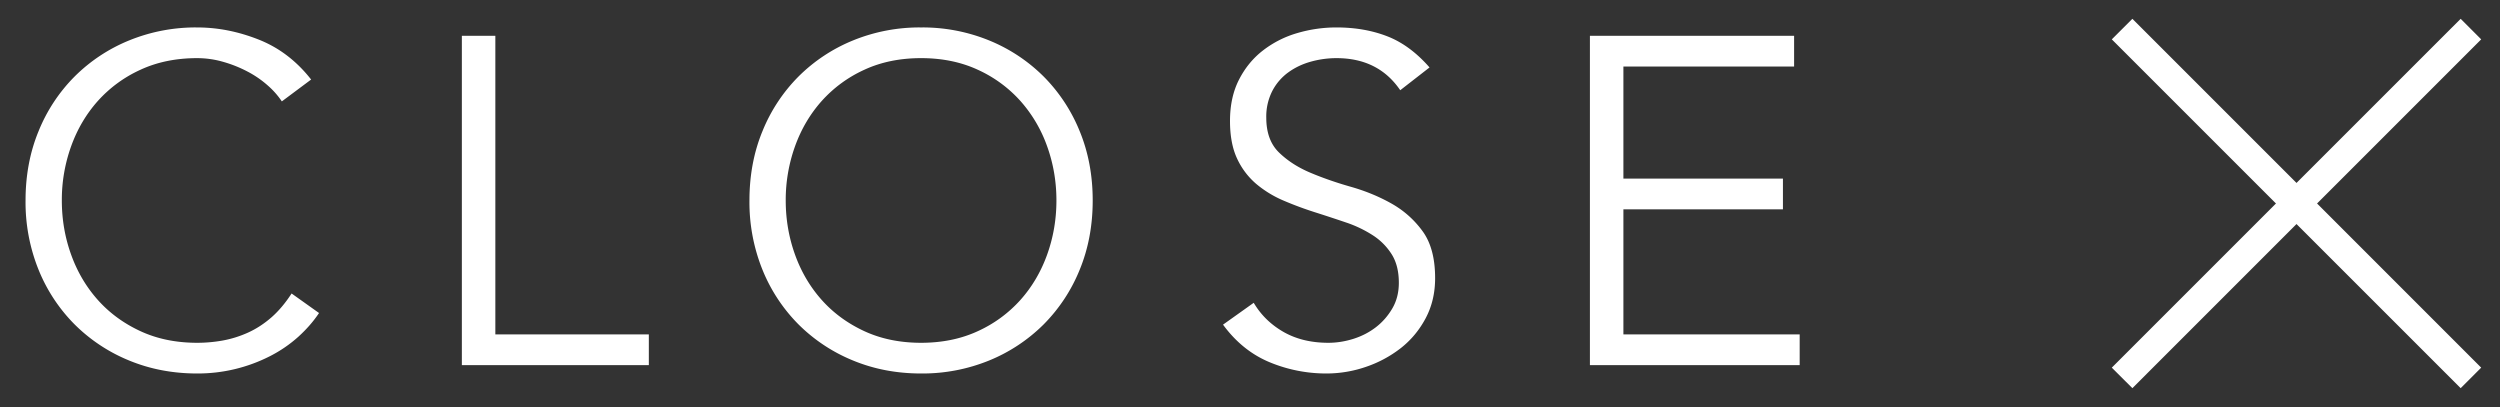
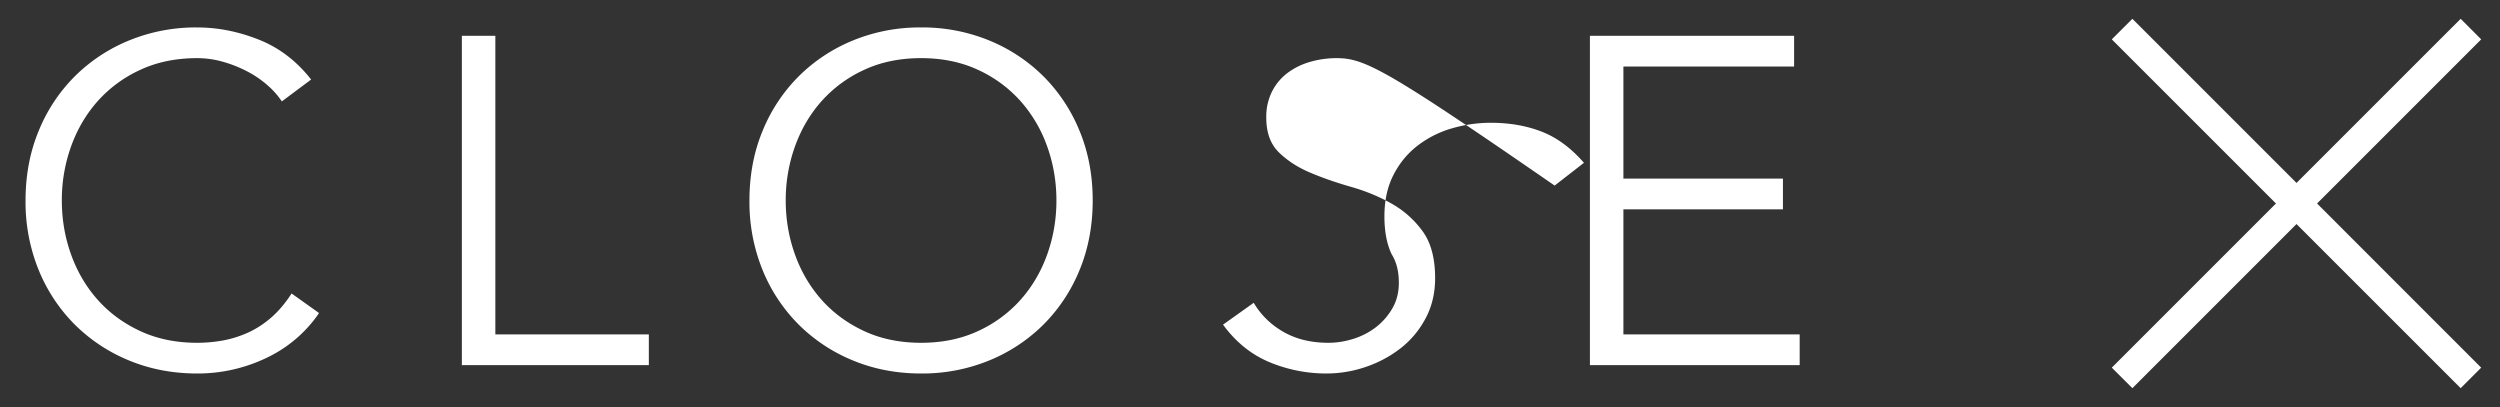
<svg xmlns="http://www.w3.org/2000/svg" width="86" height="14">
  <rect width="100%" height="100%" fill="#333333" stroke="none" />
-   <path fill-rule="evenodd" fill="#FFF" d="M85.353 12.647l-.706.706L79 7.707l-5.646 5.646-.708-.706L78.293 7l-5.647-5.646.708-.707L79 6.293 84.647.647l.706.707L79.707 7l5.646 5.647zM54.693 1.232h7.024v1.056h-5.872v3.856h5.488V7.2h-5.488v4.304h6.064v1.056h-7.216V1.232zm-9.629 4.704c.427.181.893.344 1.4.488.507.144.973.336 1.4.576.427.24.784.557 1.072.952.288.394.432.933.432 1.616 0 .512-.109.973-.328 1.384-.219.41-.507.754-.864 1.032a4.07 4.07 0 0 1-1.2.64 4.167 4.167 0 0 1-1.336.224 5.071 5.071 0 0 1-1.976-.392c-.624-.262-1.155-.691-1.592-1.288l1.056-.752c.245.416.585.749 1.021 1 .436.25.951.376 1.547.376.287 0 .574-.046.861-.136.287-.091.545-.224.774-.4.228-.176.417-.392.566-.648.149-.256.223-.55.223-.88 0-.395-.083-.723-.248-.984a2.127 2.127 0 0 0-.656-.656 4.127 4.127 0 0 0-.928-.44 56.562 56.562 0 0 0-1.072-.352 12 12 0 0 1-1.072-.4 3.723 3.723 0 0 1-.928-.568 2.553 2.553 0 0 1-.656-.864c-.165-.347-.248-.782-.248-1.304 0-.544.104-1.019.312-1.424.208-.406.485-.742.832-1.008a3.54 3.54 0 0 1 1.176-.592 4.757 4.757 0 0 1 1.344-.192c.64 0 1.221.101 1.744.304.523.202 1.008.56 1.456 1.072l-1.008.784C47.667 2.368 46.936 2 45.976 2c-.299 0-.592.04-.88.12-.288.08-.547.202-.776.368a1.835 1.835 0 0 0-.552.64 1.93 1.93 0 0 0-.208.92c0 .512.144.909.432 1.192.288.282.645.514 1.072.696zm-9.163 5.224a5.715 5.715 0 0 1-1.872 1.24 6.068 6.068 0 0 1-2.344.448c-.843 0-1.624-.15-2.344-.448a5.715 5.715 0 0 1-1.872-1.24 5.698 5.698 0 0 1-1.24-1.88 6.198 6.198 0 0 1-.448-2.384c0-.864.149-1.659.448-2.384a5.688 5.688 0 0 1 1.24-1.88 5.7 5.7 0 0 1 1.872-1.24 6.05 6.05 0 0 1 2.344-.448 6.05 6.05 0 0 1 2.344.448 5.7 5.7 0 0 1 1.872 1.24 5.688 5.688 0 0 1 1.24 1.88c.299.725.448 1.52.448 2.384 0 .864-.149 1.658-.448 2.384a5.698 5.698 0 0 1-1.24 1.88zm.12-6.128a4.711 4.711 0 0 0-.92-1.56A4.422 4.422 0 0 0 33.637 2.4c-.576-.267-1.227-.4-1.952-.4-.725 0-1.376.133-1.952.4a4.422 4.422 0 0 0-1.464 1.072c-.4.448-.707.968-.92 1.56a5.463 5.463 0 0 0-.32 1.864c0 .65.107 1.272.32 1.864.213.592.52 1.112.92 1.56.4.448.888.805 1.464 1.072.576.266 1.227.4 1.952.4.725 0 1.376-.134 1.952-.4a4.436 4.436 0 0 0 1.464-1.072c.4-.448.707-.968.92-1.56.213-.592.32-1.214.32-1.864 0-.651-.107-1.272-.32-1.864zm-20.133-3.8h1.152v10.272h5.28v1.056h-6.432V1.232zM3.367 10.32c.4.448.888.805 1.464 1.072.576.266 1.226.4 1.952.4.298 0 .594-.027.888-.08a3.73 3.73 0 0 0 .864-.272c.282-.128.549-.302.8-.52.25-.219.482-.494.696-.824l.944.672c-.192.288-.43.56-.712.816a4.54 4.54 0 0 1-.968.664 5.464 5.464 0 0 1-2.512.6c-.843 0-1.624-.15-2.344-.448a5.715 5.715 0 0 1-1.872-1.24 5.682 5.682 0 0 1-1.24-1.88 6.198 6.198 0 0 1-.448-2.384c0-.864.149-1.659.448-2.384a5.672 5.672 0 0 1 1.24-1.88 5.7 5.7 0 0 1 1.872-1.24A6.05 6.05 0 0 1 6.783.944c.704 0 1.408.138 2.112.416.704.277 1.306.736 1.808 1.376l-1.008.752a2.76 2.76 0 0 0-.48-.544 3.457 3.457 0 0 0-.696-.48 4.307 4.307 0 0 0-.84-.336A3.228 3.228 0 0 0 6.783 2c-.726 0-1.376.133-1.952.4a4.422 4.422 0 0 0-1.464 1.072c-.4.448-.707.968-.92 1.56a5.439 5.439 0 0 0-.32 1.864c0 .65.106 1.272.32 1.864.213.592.52 1.112.92 1.56z" />
+   <path fill-rule="evenodd" fill="#FFF" d="M85.353 12.647l-.706.706L79 7.707l-5.646 5.646-.708-.706L78.293 7l-5.647-5.646.708-.707L79 6.293 84.647.647l.706.707L79.707 7l5.646 5.647zM54.693 1.232h7.024v1.056h-5.872v3.856h5.488V7.2h-5.488v4.304h6.064v1.056h-7.216V1.232zm-9.629 4.704c.427.181.893.344 1.4.488.507.144.973.336 1.4.576.427.24.784.557 1.072.952.288.394.432.933.432 1.616 0 .512-.109.973-.328 1.384-.219.41-.507.754-.864 1.032a4.07 4.07 0 0 1-1.2.64 4.167 4.167 0 0 1-1.336.224 5.071 5.071 0 0 1-1.976-.392c-.624-.262-1.155-.691-1.592-1.288l1.056-.752c.245.416.585.749 1.021 1 .436.25.951.376 1.547.376.287 0 .574-.046.861-.136.287-.091.545-.224.774-.4.228-.176.417-.392.566-.648.149-.256.223-.55.223-.88 0-.395-.083-.723-.248-.984c-.165-.347-.248-.782-.248-1.304 0-.544.104-1.019.312-1.424.208-.406.485-.742.832-1.008a3.54 3.54 0 0 1 1.176-.592 4.757 4.757 0 0 1 1.344-.192c.64 0 1.221.101 1.744.304.523.202 1.008.56 1.456 1.072l-1.008.784C47.667 2.368 46.936 2 45.976 2c-.299 0-.592.04-.88.12-.288.08-.547.202-.776.368a1.835 1.835 0 0 0-.552.64 1.93 1.93 0 0 0-.208.92c0 .512.144.909.432 1.192.288.282.645.514 1.072.696zm-9.163 5.224a5.715 5.715 0 0 1-1.872 1.24 6.068 6.068 0 0 1-2.344.448c-.843 0-1.624-.15-2.344-.448a5.715 5.715 0 0 1-1.872-1.24 5.698 5.698 0 0 1-1.24-1.88 6.198 6.198 0 0 1-.448-2.384c0-.864.149-1.659.448-2.384a5.688 5.688 0 0 1 1.24-1.88 5.7 5.7 0 0 1 1.872-1.24 6.05 6.05 0 0 1 2.344-.448 6.05 6.05 0 0 1 2.344.448 5.7 5.7 0 0 1 1.872 1.24 5.688 5.688 0 0 1 1.24 1.88c.299.725.448 1.52.448 2.384 0 .864-.149 1.658-.448 2.384a5.698 5.698 0 0 1-1.24 1.88zm.12-6.128a4.711 4.711 0 0 0-.92-1.56A4.422 4.422 0 0 0 33.637 2.4c-.576-.267-1.227-.4-1.952-.4-.725 0-1.376.133-1.952.4a4.422 4.422 0 0 0-1.464 1.072c-.4.448-.707.968-.92 1.56a5.463 5.463 0 0 0-.32 1.864c0 .65.107 1.272.32 1.864.213.592.52 1.112.92 1.56.4.448.888.805 1.464 1.072.576.266 1.227.4 1.952.4.725 0 1.376-.134 1.952-.4a4.436 4.436 0 0 0 1.464-1.072c.4-.448.707-.968.92-1.56.213-.592.32-1.214.32-1.864 0-.651-.107-1.272-.32-1.864zm-20.133-3.8h1.152v10.272h5.28v1.056h-6.432V1.232zM3.367 10.32c.4.448.888.805 1.464 1.072.576.266 1.226.4 1.952.4.298 0 .594-.027.888-.08a3.73 3.73 0 0 0 .864-.272c.282-.128.549-.302.8-.52.25-.219.482-.494.696-.824l.944.672c-.192.288-.43.56-.712.816a4.54 4.54 0 0 1-.968.664 5.464 5.464 0 0 1-2.512.6c-.843 0-1.624-.15-2.344-.448a5.715 5.715 0 0 1-1.872-1.24 5.682 5.682 0 0 1-1.24-1.88 6.198 6.198 0 0 1-.448-2.384c0-.864.149-1.659.448-2.384a5.672 5.672 0 0 1 1.24-1.88 5.7 5.7 0 0 1 1.872-1.24A6.05 6.05 0 0 1 6.783.944c.704 0 1.408.138 2.112.416.704.277 1.306.736 1.808 1.376l-1.008.752a2.76 2.76 0 0 0-.48-.544 3.457 3.457 0 0 0-.696-.48 4.307 4.307 0 0 0-.84-.336A3.228 3.228 0 0 0 6.783 2c-.726 0-1.376.133-1.952.4a4.422 4.422 0 0 0-1.464 1.072c-.4.448-.707.968-.92 1.56a5.439 5.439 0 0 0-.32 1.864c0 .65.106 1.272.32 1.864.213.592.52 1.112.92 1.56z" />
</svg>